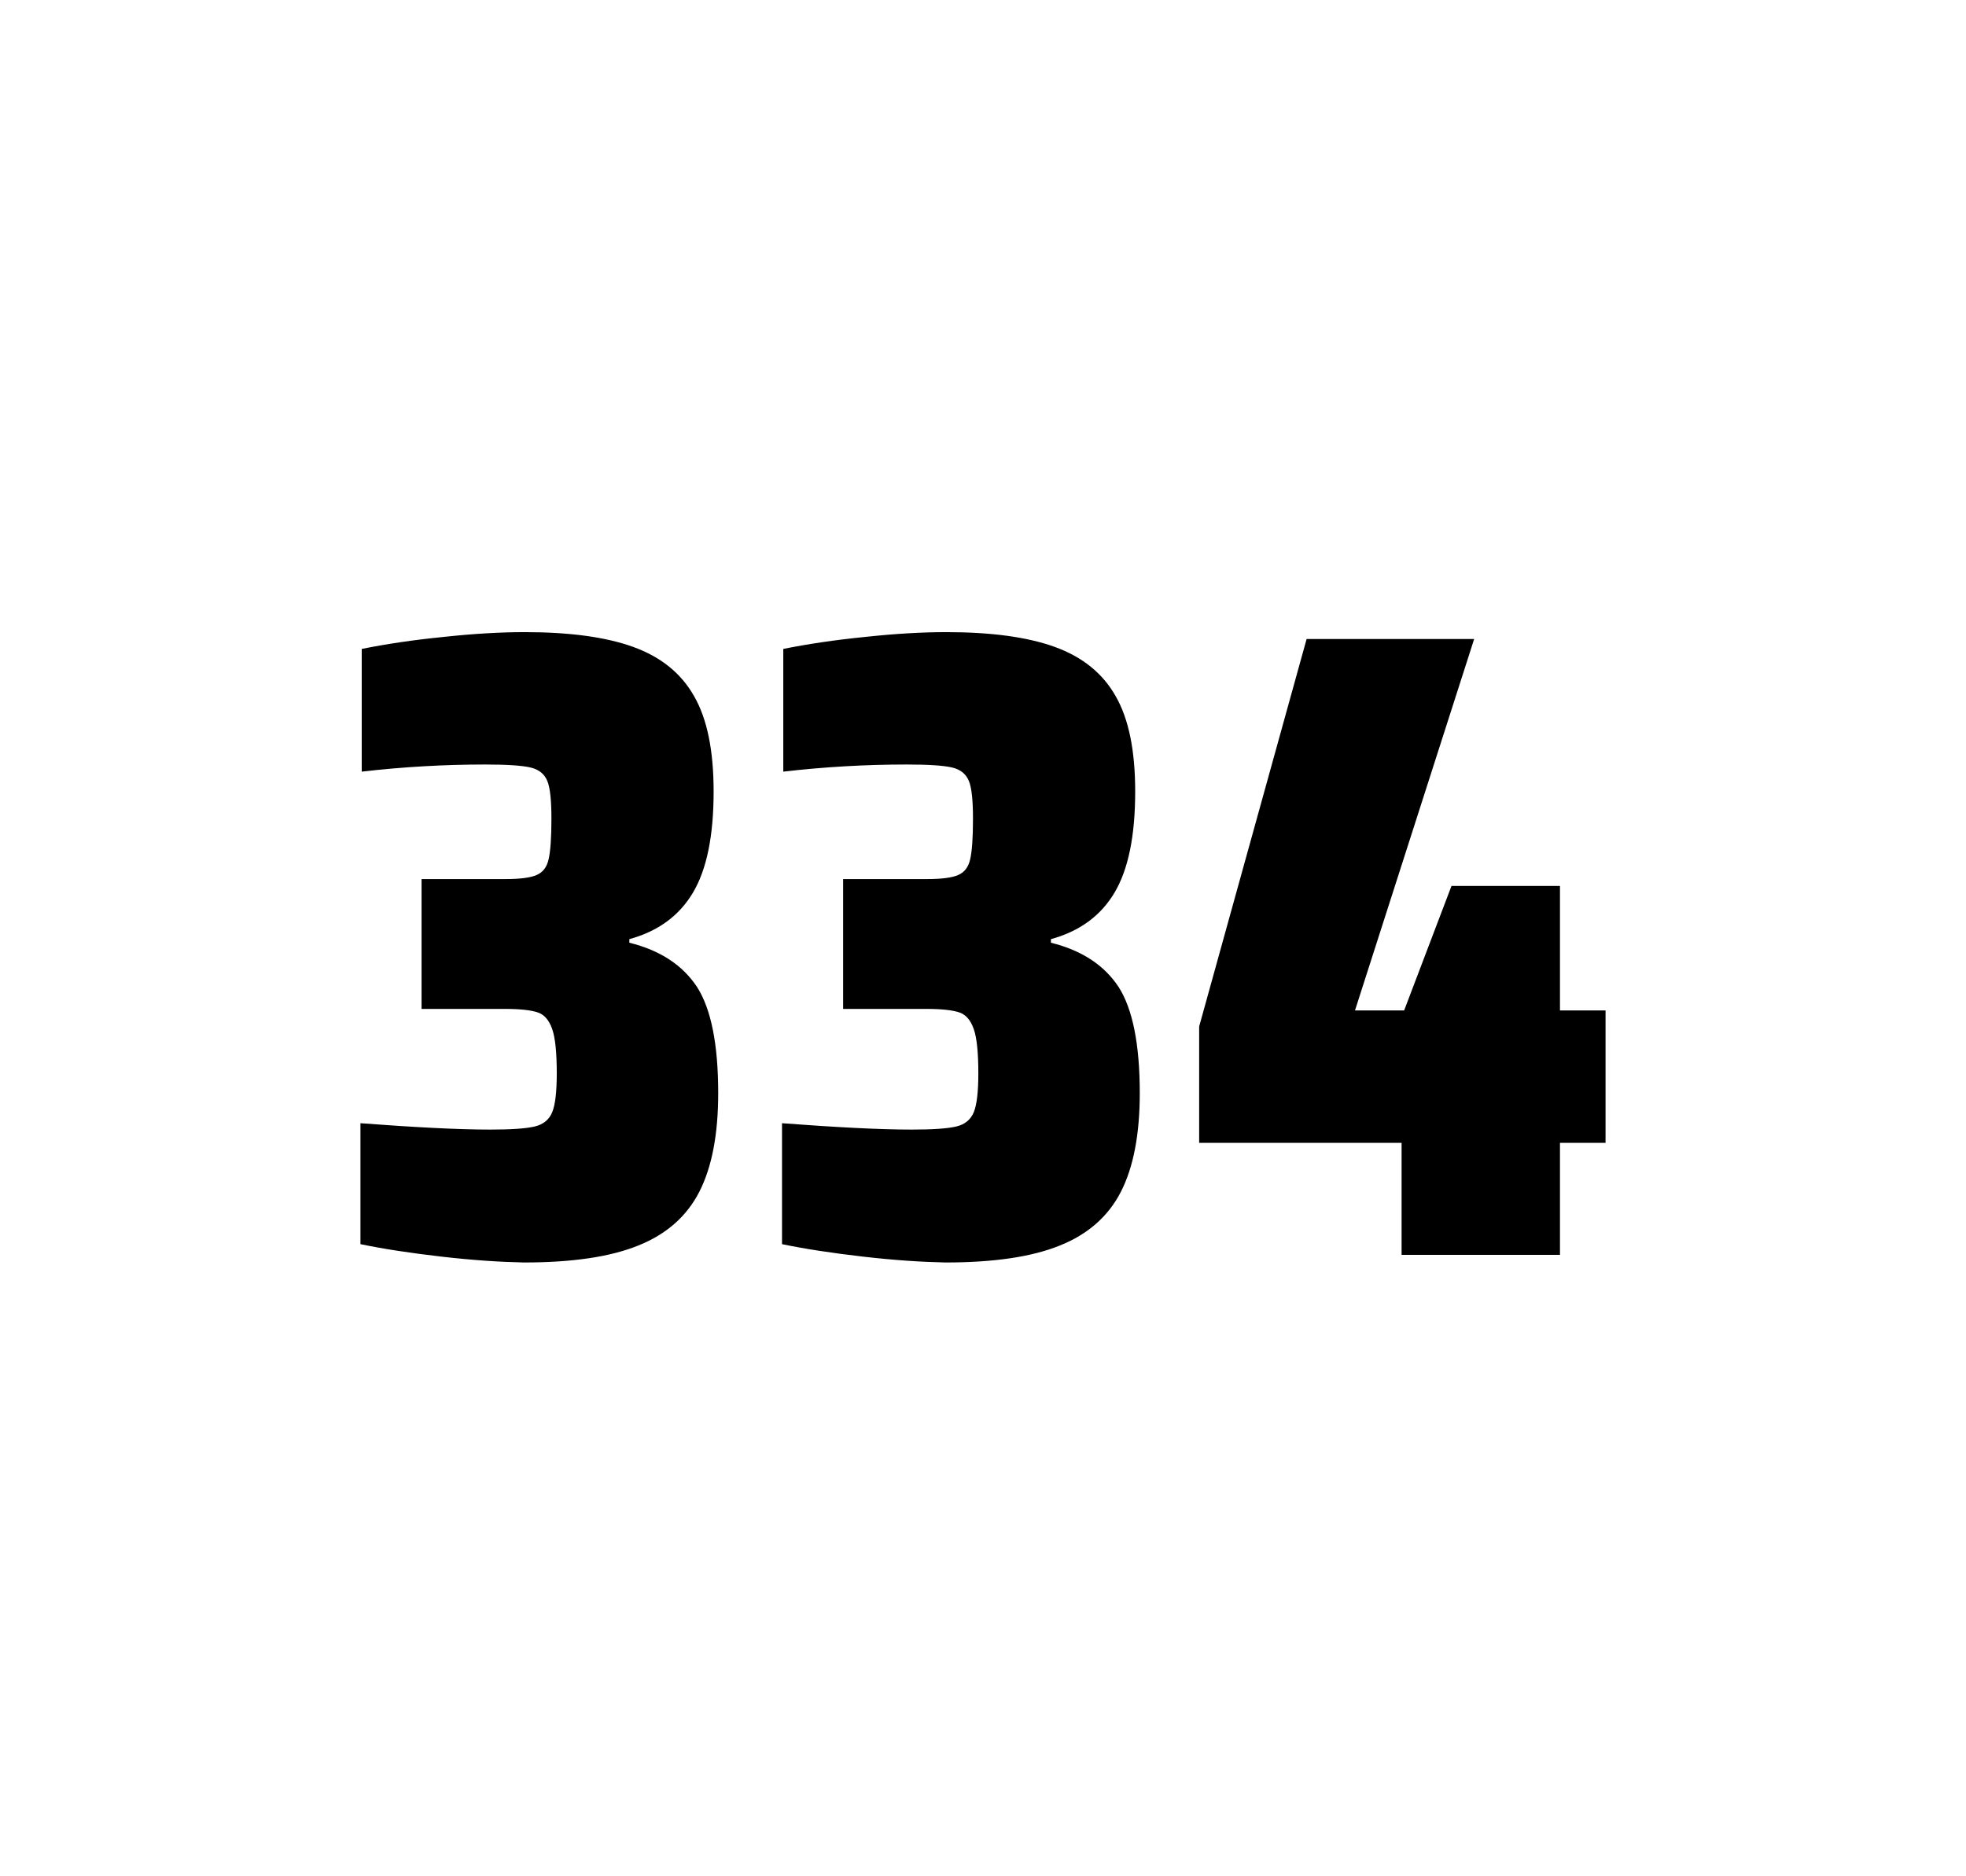
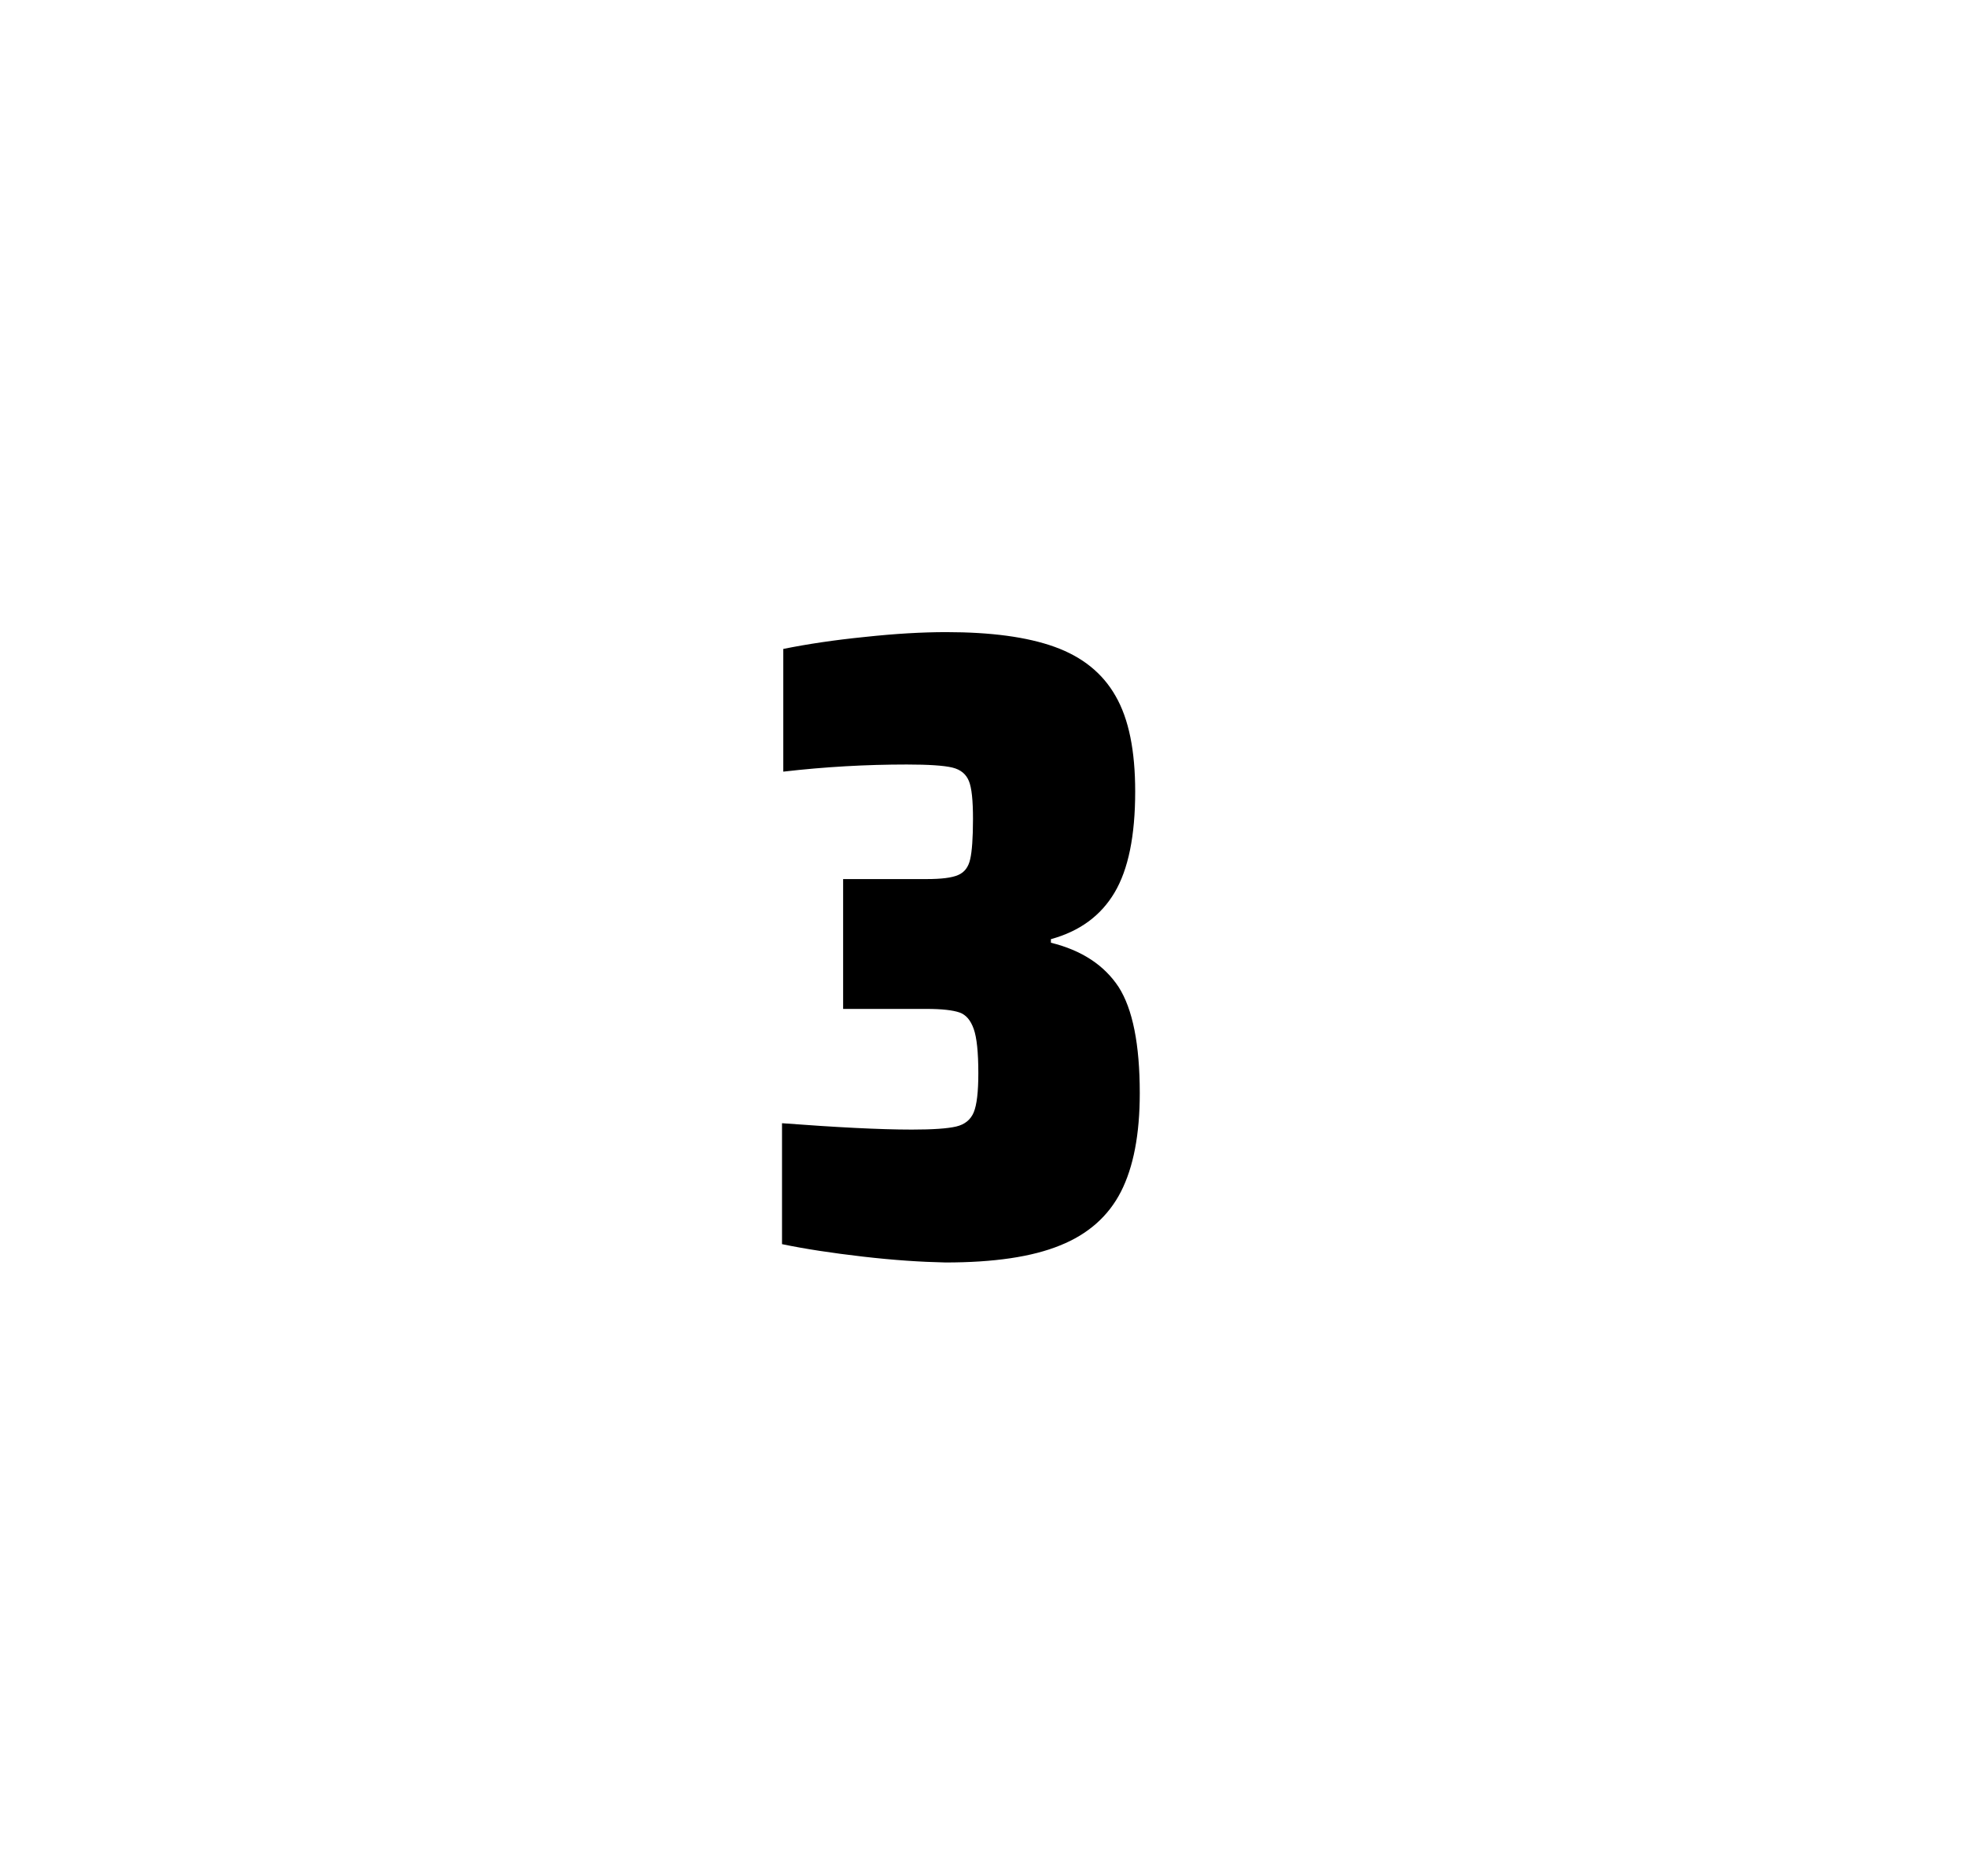
<svg xmlns="http://www.w3.org/2000/svg" version="1.1" id="wrapper" x="0px" y="0px" viewBox="0 0 772.1 737" style="enable-background:new 0 0 772.1 737;">
  <style type="text/css">
	.st0{fill:none;}
</style>
-   <path id="frame" class="st0" d="M 1.5 0 L 770.5 0 C 771.3 0 772 0.7 772 1.5 L 772 735.4 C 772 736.2 771.3 736.9 770.5 736.9 L 1.5 736.9 C 0.7 736.9 0 736.2 0 735.4 L 0 1.5 C 0 0.7 0.7 0 1.5 0 Z" />
  <g id="numbers">
-     <path id="three" d="M 173.358 493.6 C 161.258 492.2 150.658 490.6 141.558 488.7 L 141.558 441.2 C 162.858 442.8 179.858 443.7 192.558 443.7 C 200.758 443.7 206.558 443.3 209.958 442.5 C 213.358 441.7 215.658 439.8 216.858 436.9 C 218.058 434 218.658 428.9 218.658 421.6 C 218.658 413.4 218.058 407.6 216.858 404.2 C 215.658 400.8 213.858 398.6 211.258 397.7 C 208.658 396.8 204.358 396.3 198.258 396.3 L 165.558 396.3 L 165.558 345.3 L 198.258 345.3 C 204.158 345.3 208.258 344.8 210.758 343.7 C 213.258 342.6 214.758 340.6 215.458 337.5 C 216.158 334.5 216.558 329.2 216.558 321.7 C 216.558 314.4 216.058 309.5 214.958 306.8 C 213.858 304.1 211.758 302.3 208.458 301.5 C 205.158 300.7 199.158 300.3 190.558 300.3 C 174.658 300.3 158.458 301.2 142.058 303.1 L 142.058 254.9 C 151.458 253 162.058 251.4 174.058 250.2 C 186.058 248.9 196.658 248.3 206.058 248.3 C 223.658 248.3 237.858 250.2 248.658 254.1 C 259.458 258 267.458 264.4 272.558 273.4 C 277.758 282.4 280.258 294.9 280.258 310.9 C 280.258 328.3 277.558 341.5 272.158 350.6 C 266.758 359.7 258.458 365.8 247.158 368.9 L 247.158 370.3 C 259.358 373.3 268.158 379.2 273.758 387.7 C 279.258 396.3 282.058 410.2 282.058 429.4 C 282.058 445.6 279.558 458.5 274.658 468.1 C 269.758 477.7 261.758 484.8 250.758 489.2 C 239.758 493.7 224.758 495.9 205.758 495.9 C 196.158 495.7 185.458 495 173.358 493.6 Z" />
    <path id="three" d="M 338.918 493.6 C 326.818 492.2 316.218 490.6 307.118 488.7 L 307.118 441.2 C 328.418 442.8 345.418 443.7 358.118 443.7 C 366.318 443.7 372.118 443.3 375.518 442.5 C 378.918 441.7 381.218 439.8 382.418 436.9 C 383.618 434 384.218 428.9 384.218 421.6 C 384.218 413.4 383.618 407.6 382.418 404.2 C 381.218 400.8 379.418 398.6 376.818 397.7 C 374.218 396.8 369.918 396.3 363.818 396.3 L 331.118 396.3 L 331.118 345.3 L 363.818 345.3 C 369.718 345.3 373.818 344.8 376.318 343.7 C 378.818 342.6 380.318 340.6 381.018 337.5 C 381.718 334.5 382.118 329.2 382.118 321.7 C 382.118 314.4 381.618 309.5 380.518 306.8 C 379.418 304.1 377.318 302.3 374.018 301.5 C 370.718 300.7 364.718 300.3 356.118 300.3 C 340.218 300.3 324.018 301.2 307.618 303.1 L 307.618 254.9 C 317.018 253 327.618 251.4 339.618 250.2 C 351.618 248.9 362.218 248.3 371.618 248.3 C 389.218 248.3 403.418 250.2 414.218 254.1 C 425.018 258 433.018 264.4 438.118 273.4 C 443.318 282.4 445.818 294.9 445.818 310.9 C 445.818 328.3 443.118 341.5 437.718 350.6 C 432.318 359.7 424.018 365.8 412.718 368.9 L 412.718 370.3 C 424.918 373.3 433.718 379.2 439.318 387.7 C 444.818 396.3 447.618 410.2 447.618 429.4 C 447.618 445.6 445.118 458.5 440.218 468.1 C 435.318 477.7 427.318 484.8 416.318 489.2 C 405.318 493.7 390.318 495.9 371.318 495.9 C 361.718 495.7 351.018 495 338.918 493.6 Z" />
-     <path id="four" d="M 550.442 492.9 L 550.442 448.9 L 470.942 448.9 L 470.942 403.2 L 513.142 251 L 578.942 251 L 532.142 396.9 L 551.442 396.9 L 570.042 348 L 612.642 348 L 612.642 396.9 L 630.542 396.9 L 630.542 448.9 L 612.642 448.9 L 612.642 492.9 L 550.442 492.9 Z" />
  </g>
</svg>